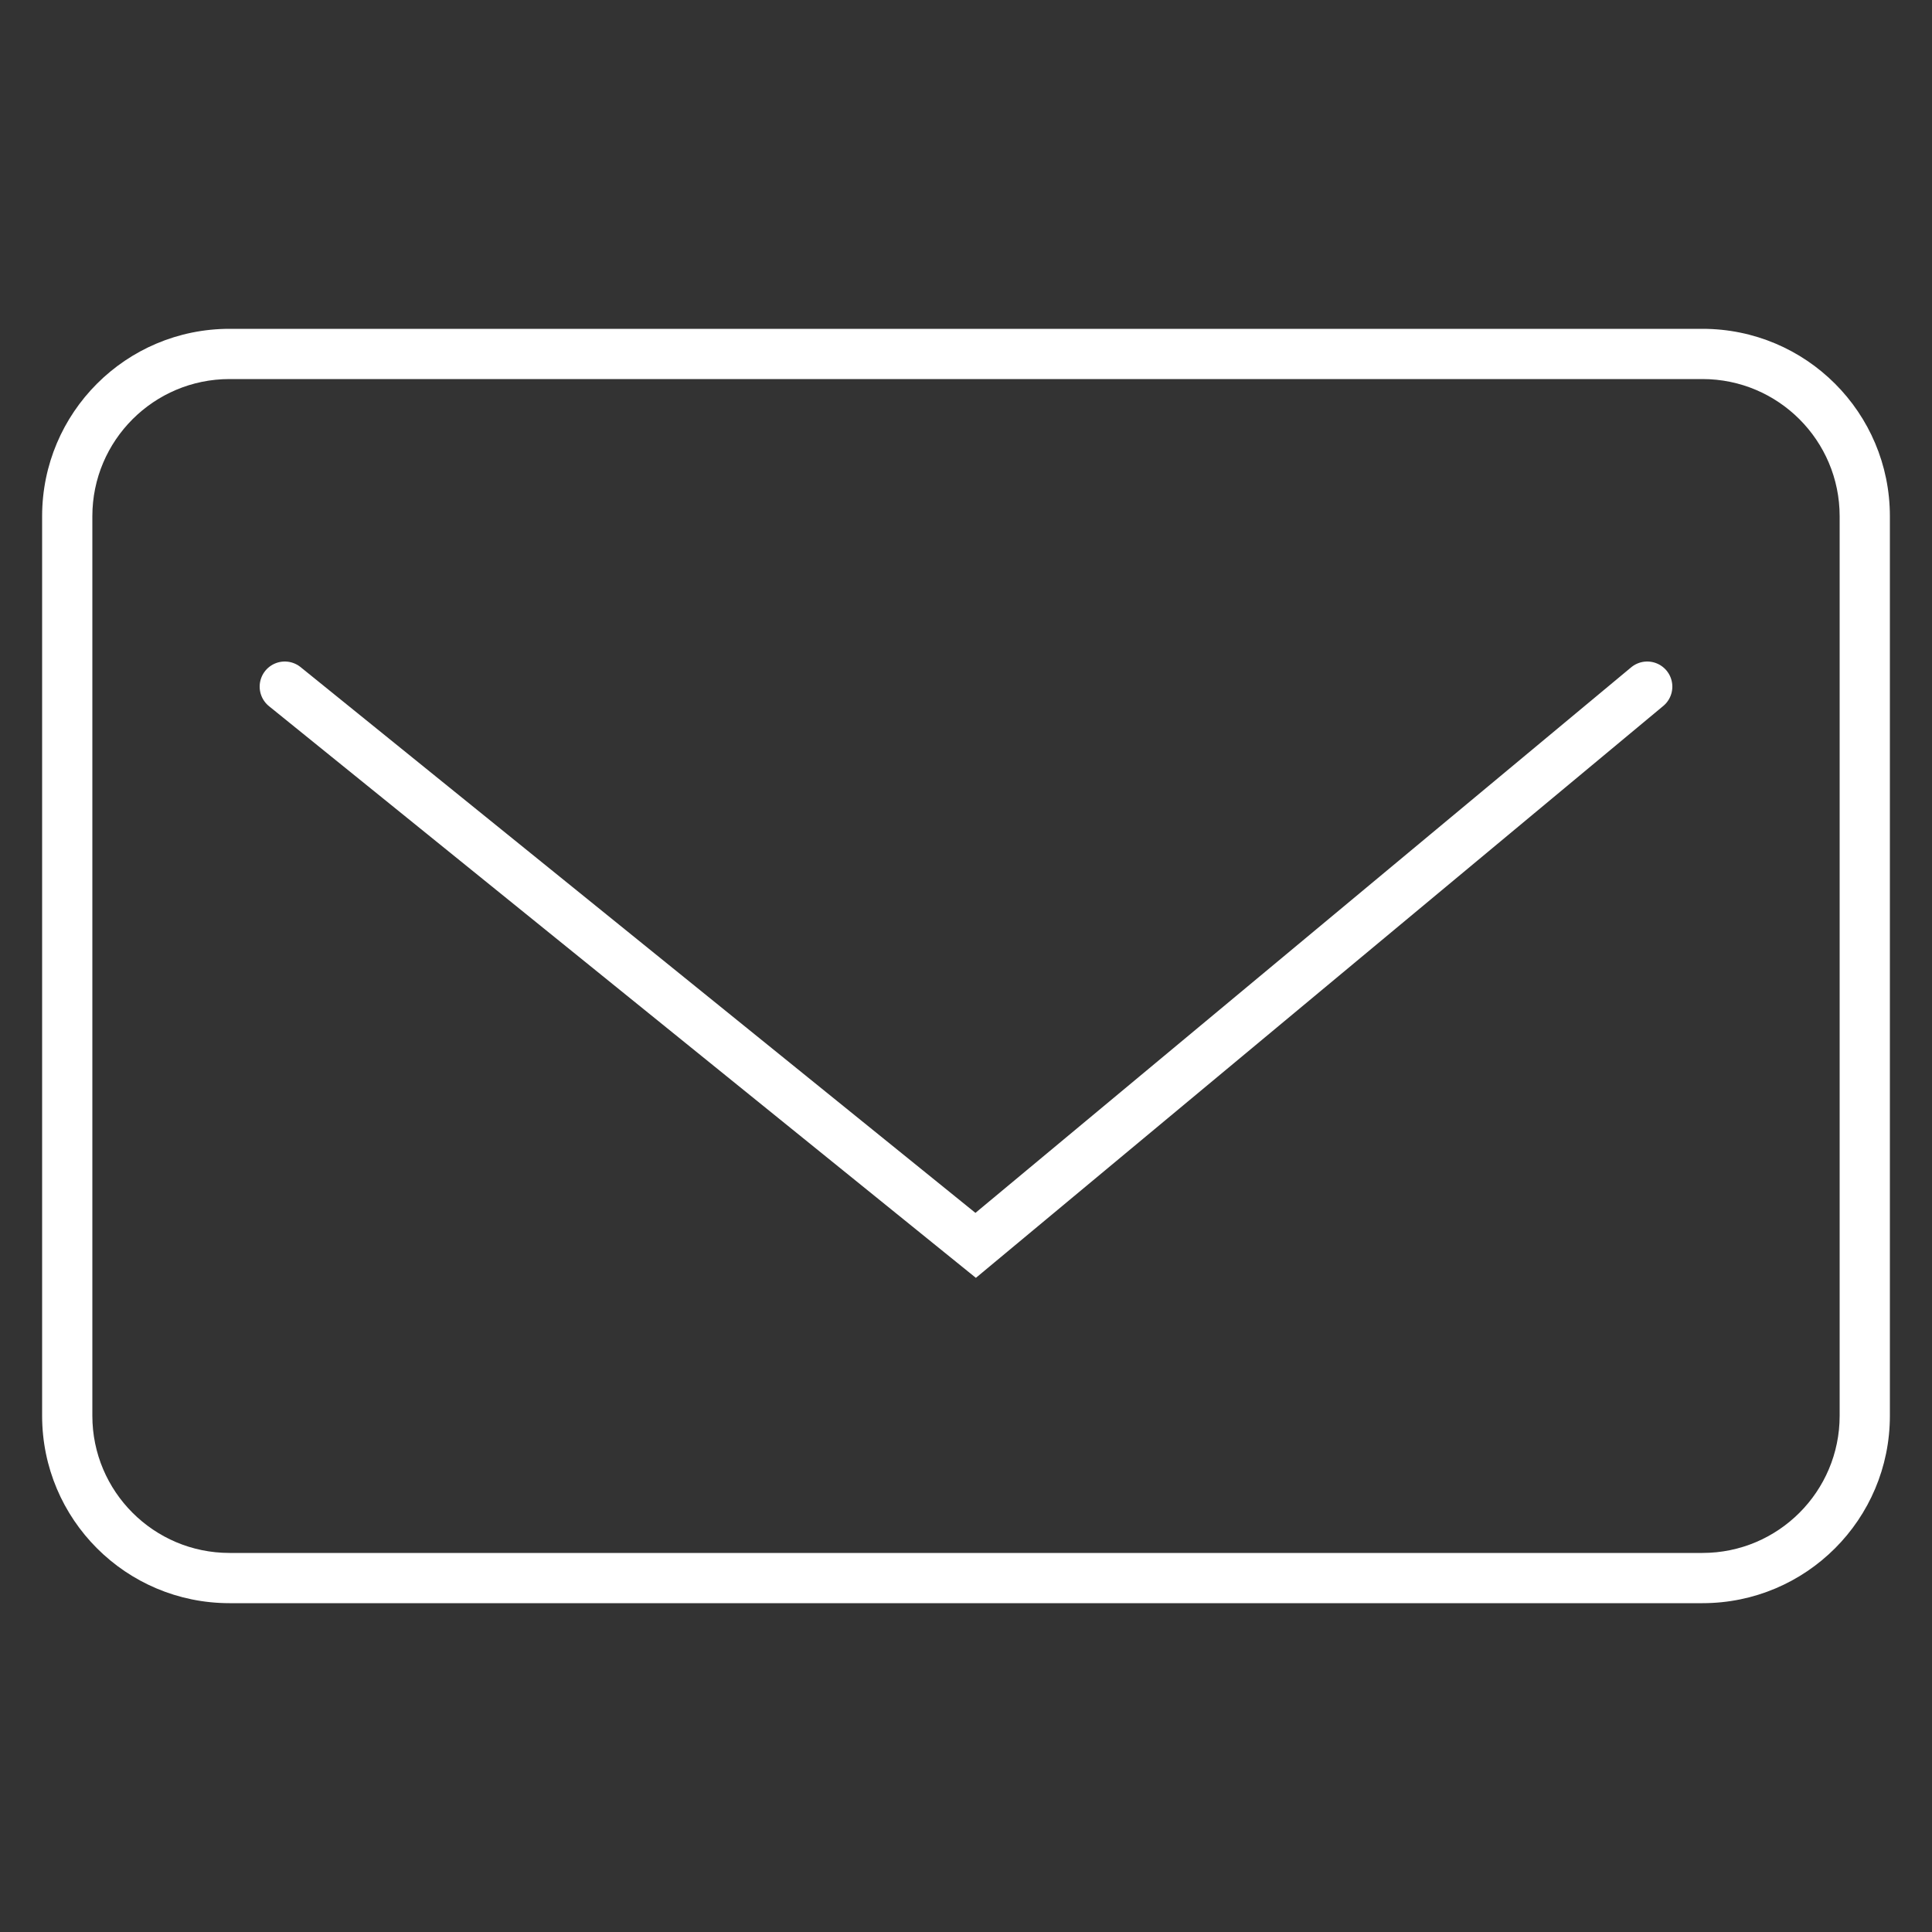
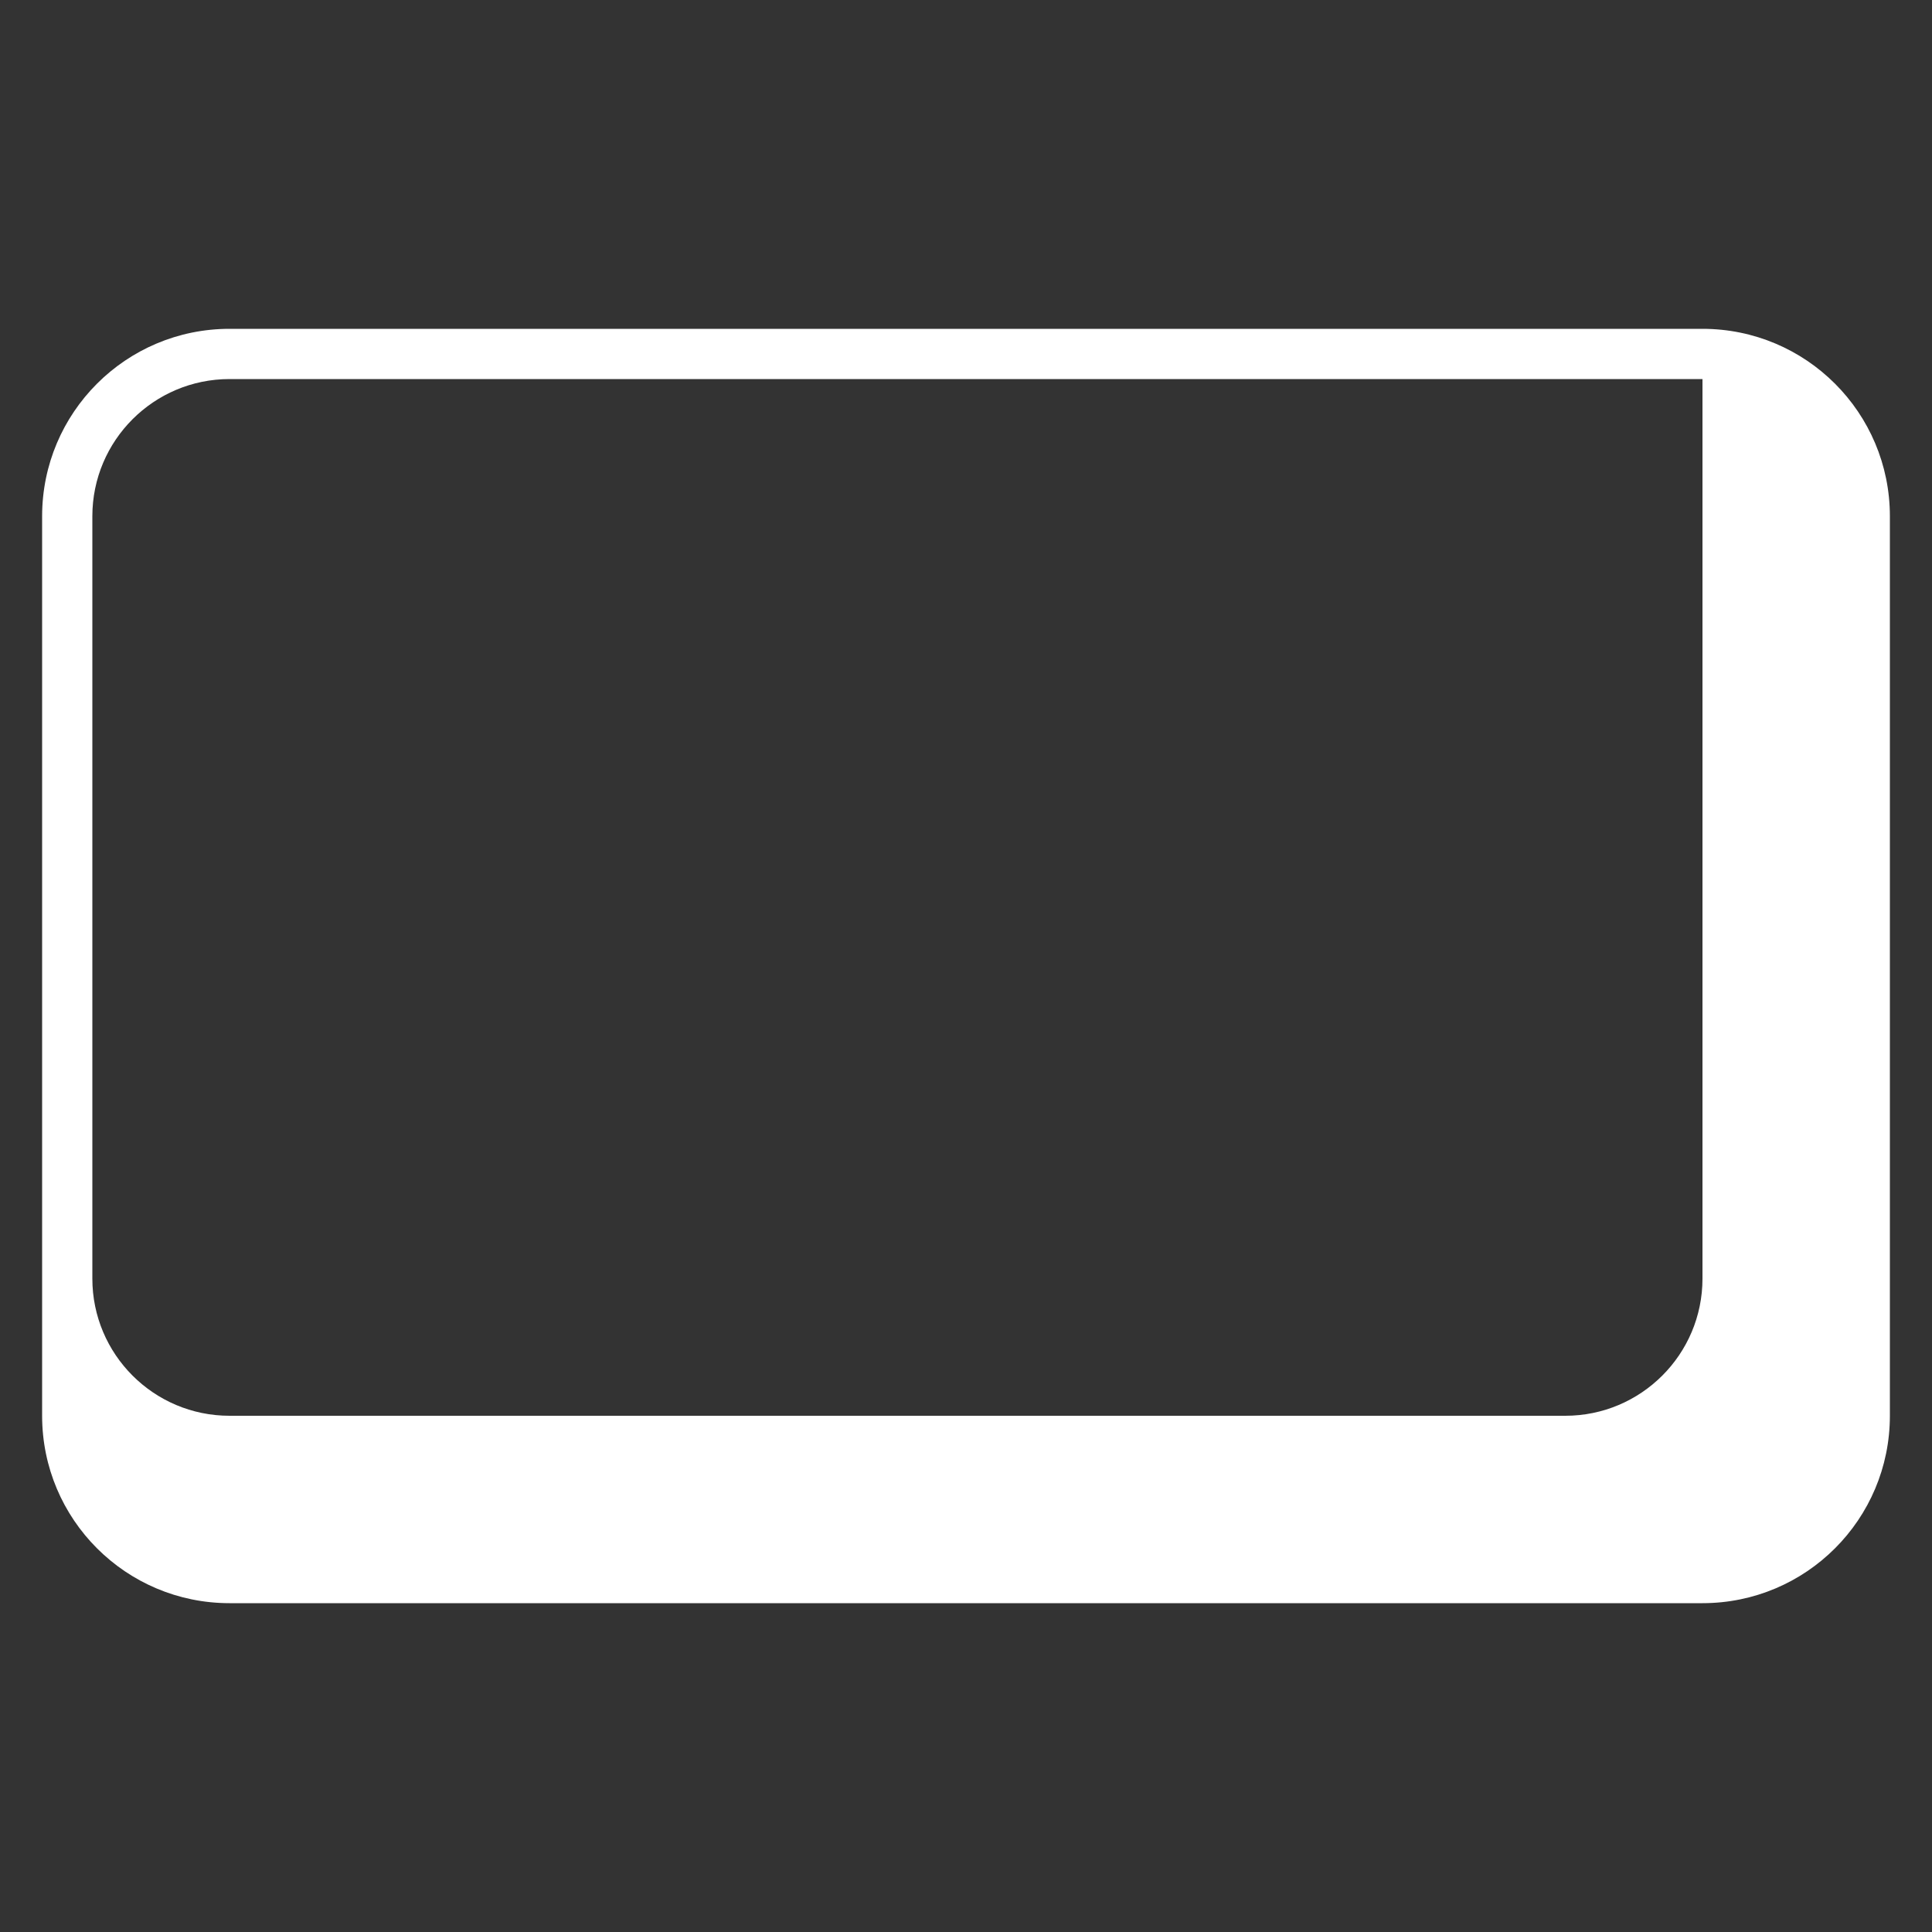
<svg xmlns="http://www.w3.org/2000/svg" id="Layer_1" x="0px" y="0px" viewBox="0 0 500 500" style="enable-background:new 0 0 500 500;" xml:space="preserve">
  <rect x="0" y="0" width="500" height="500" fill="#333333" stroke="none" />
  <style type="text/css">	.st0{fill:#FFFFFF;}	.st1{fill:none;stroke:#FFFFFF;stroke-width:13;stroke-linecap:round;stroke-miterlimit:10;}</style>
  <g>
    <g>
-       <path class="st0" d="M440.6,98.1c19.6,0,35.5,15.9,35.5,35.5v232.8c0,19.6-15.9,35.5-35.5,35.5H59.4c-19.6,0-35.5-15.9-35.5-35.5    V133.6c0-19.6,15.9-35.5,35.5-35.5H440.6 M440.6,85.1H59.4c-26.8,0-48.5,21.7-48.5,48.5v232.8c0,26.8,21.7,48.5,48.5,48.5h381.2    c26.8,0,48.5-21.7,48.5-48.5V133.6C489.1,106.8,467.4,85.1,440.6,85.1L440.6,85.1z" />
+       <path class="st0" d="M440.6,98.1v232.8c0,19.6-15.9,35.5-35.5,35.5H59.4c-19.6,0-35.5-15.9-35.5-35.5    V133.6c0-19.6,15.9-35.5,35.5-35.5H440.6 M440.6,85.1H59.4c-26.8,0-48.5,21.7-48.5,48.5v232.8c0,26.8,21.7,48.5,48.5,48.5h381.2    c26.8,0,48.5-21.7,48.5-48.5V133.6C489.1,106.8,467.4,85.1,440.6,85.1L440.6,85.1z" />
    </g>
-     <polyline class="st1" points="73.7,177.7 252.5,322.3 426.3,177.7  " />
  </g>
</svg>